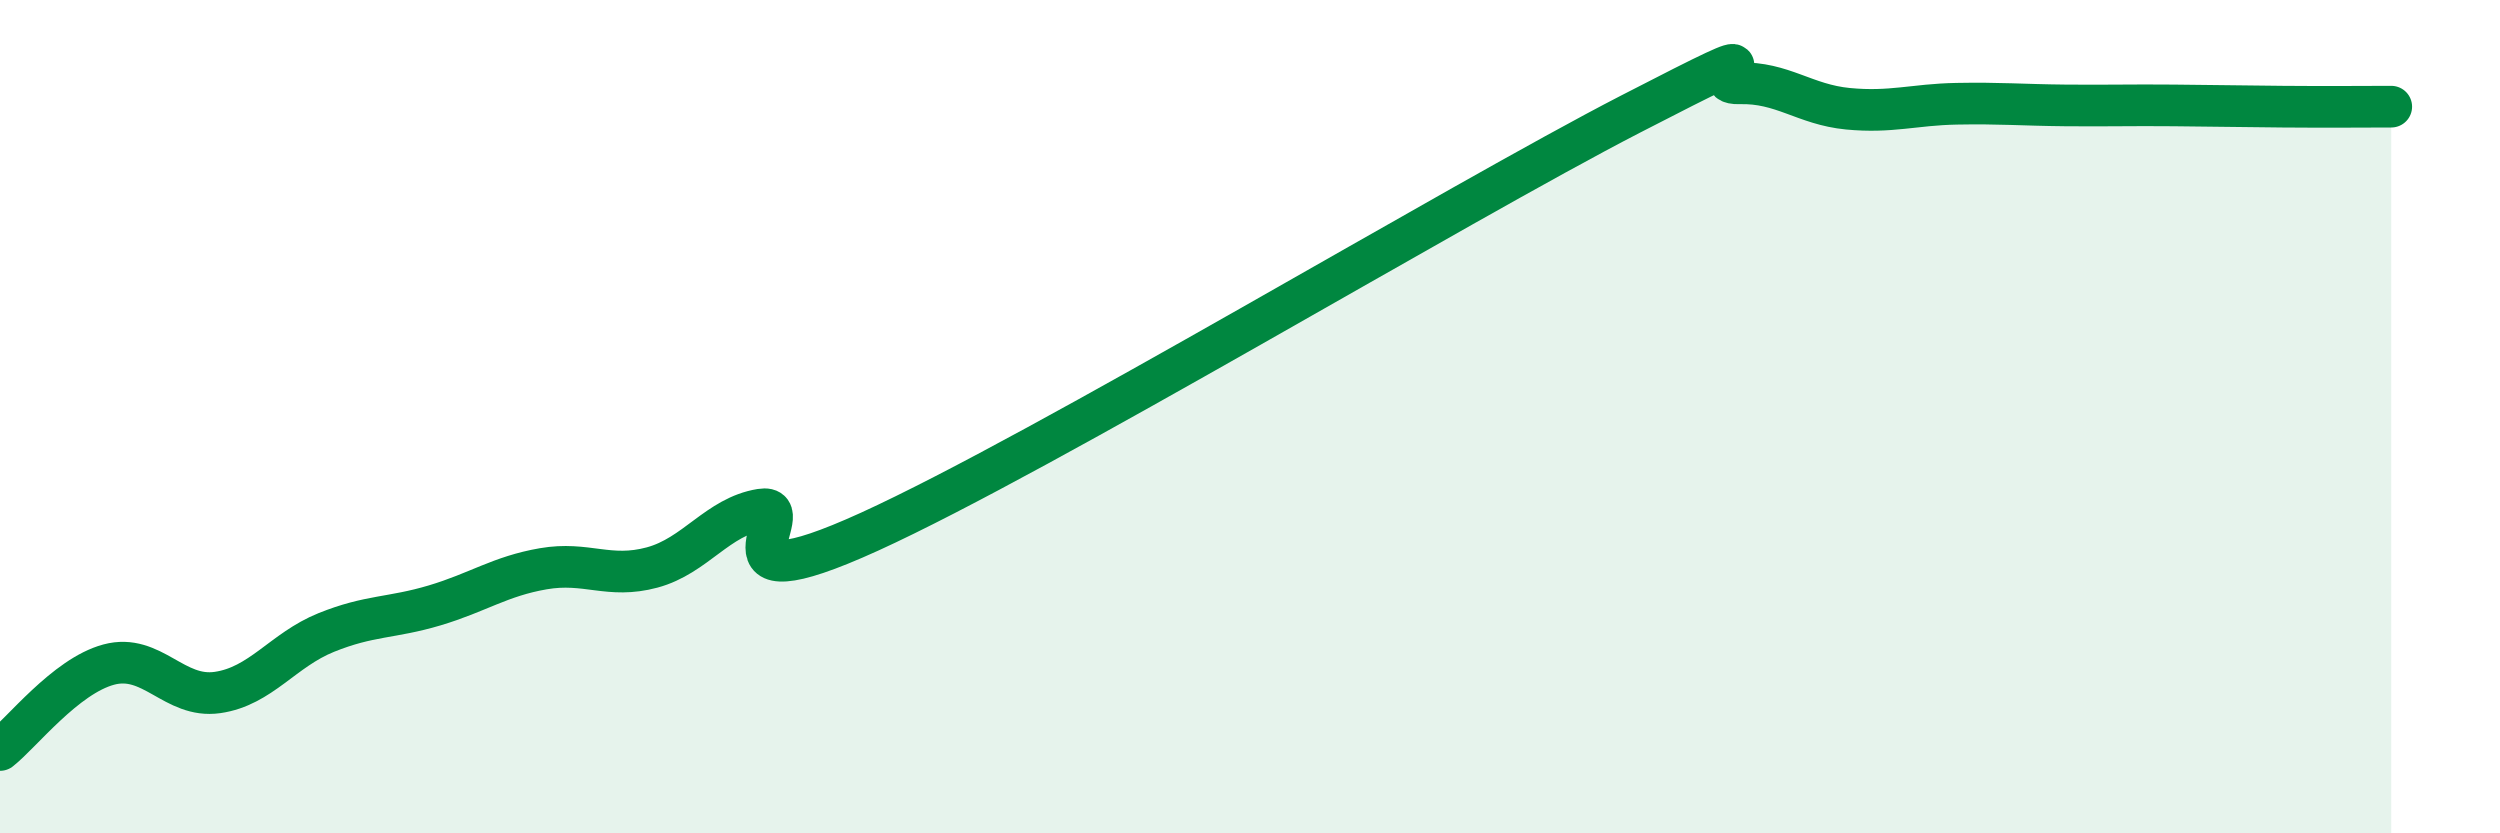
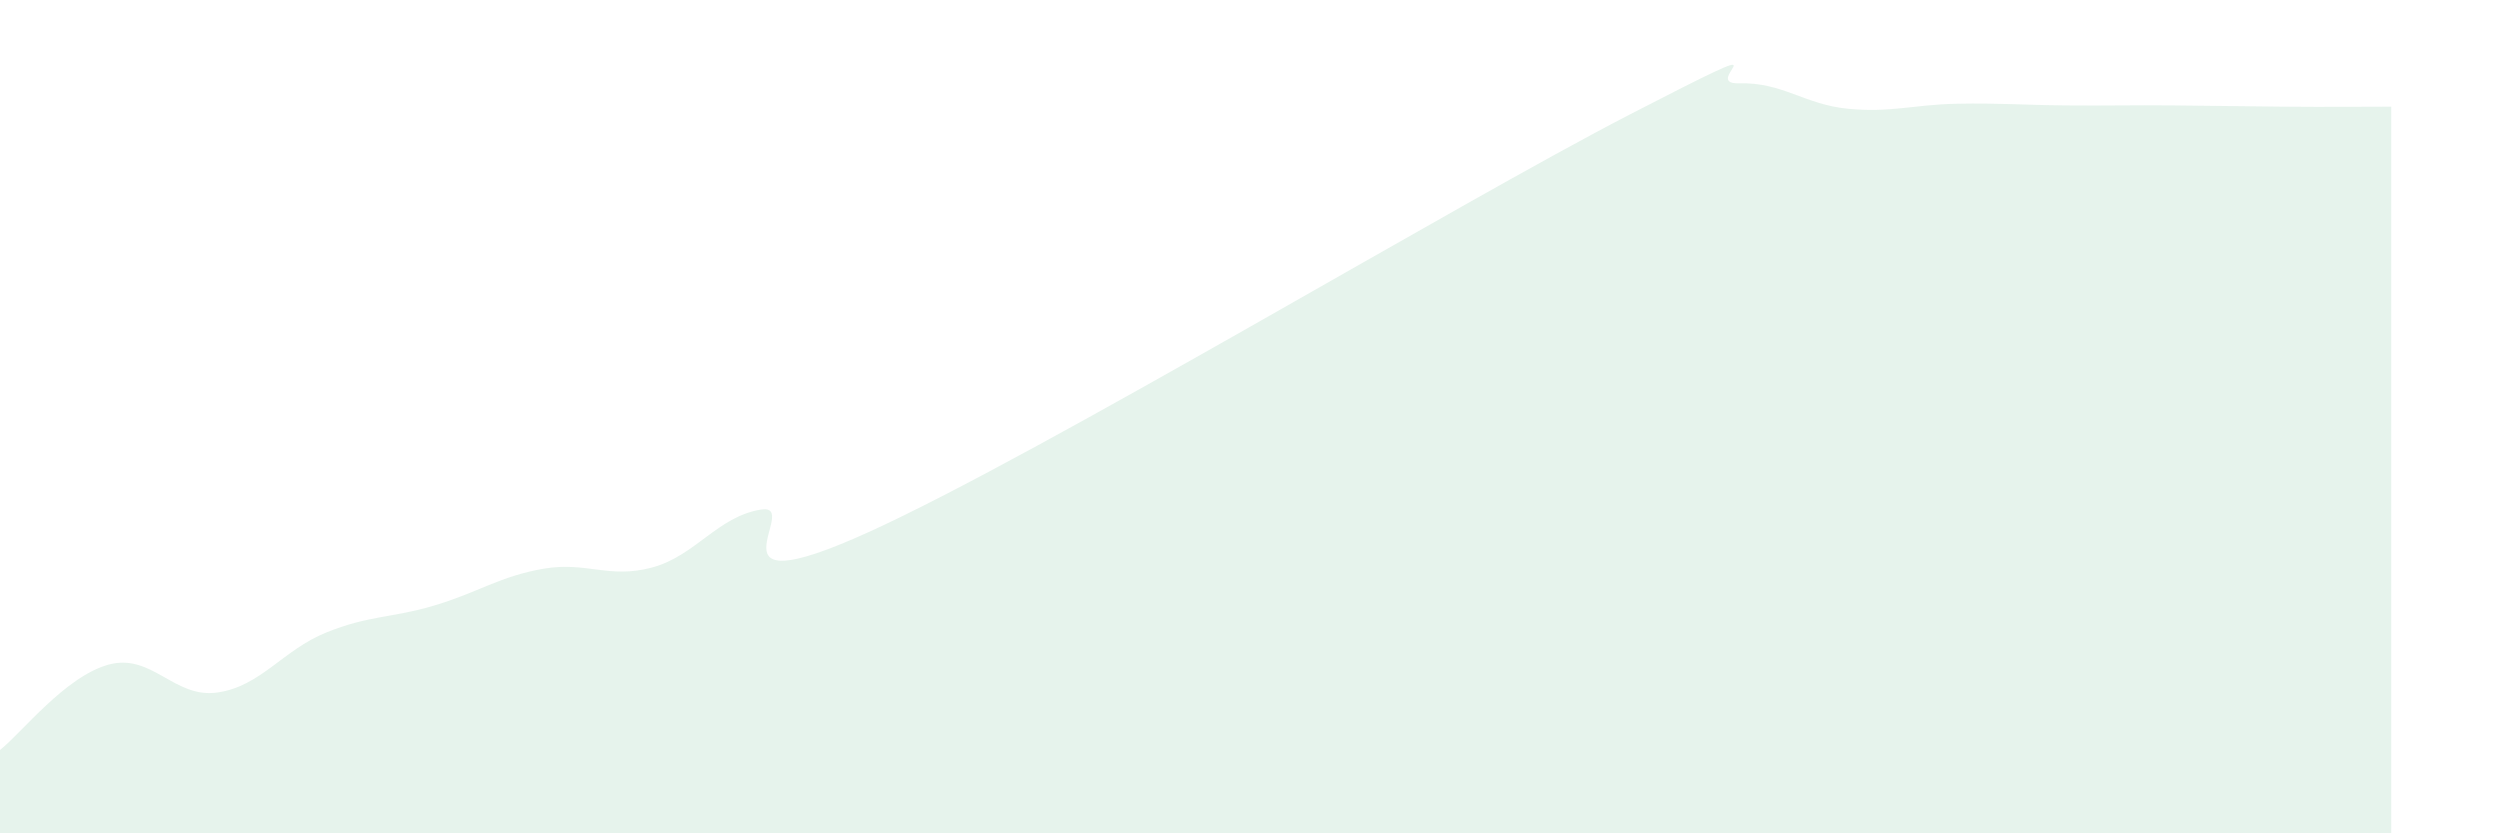
<svg xmlns="http://www.w3.org/2000/svg" width="60" height="20" viewBox="0 0 60 20">
  <path d="M 0,18 C 0.52,17.59 1.57,16.23 2.61,15.95 C 3.65,15.67 4.18,16.77 5.22,16.62 C 6.26,16.47 6.79,15.6 7.83,15.18 C 8.87,14.76 9.39,14.84 10.43,14.53 C 11.47,14.22 12,13.83 13.04,13.65 C 14.08,13.47 14.61,13.9 15.65,13.62 C 16.69,13.34 17.22,12.4 18.26,12.23 C 19.3,12.06 16.7,14.66 20.87,12.76 C 25.04,10.86 34.96,4.89 39.13,2.74 C 43.3,0.59 40.7,2.03 41.74,2 C 42.78,1.97 43.31,2.51 44.35,2.61 C 45.39,2.71 45.92,2.51 46.96,2.49 C 48,2.47 48.53,2.52 49.57,2.53 C 50.61,2.54 51.13,2.52 52.17,2.53 C 53.21,2.54 53.74,2.55 54.78,2.56 C 55.82,2.57 56.87,2.56 57.39,2.56L57.39 20L0 20Z" fill="#008740" opacity="0.1" stroke-linecap="round" stroke-linejoin="round" />
-   <path d="M 0,18 C 0.52,17.59 1.57,16.23 2.61,15.95 C 3.65,15.67 4.18,16.77 5.22,16.62 C 6.26,16.47 6.79,15.6 7.83,15.18 C 8.87,14.76 9.39,14.84 10.43,14.53 C 11.47,14.22 12,13.83 13.04,13.65 C 14.08,13.47 14.61,13.9 15.65,13.62 C 16.69,13.34 17.22,12.4 18.26,12.23 C 19.3,12.06 16.7,14.66 20.87,12.76 C 25.04,10.86 34.96,4.89 39.13,2.74 C 43.3,0.59 40.7,2.03 41.74,2 C 42.78,1.97 43.31,2.51 44.35,2.61 C 45.39,2.71 45.92,2.51 46.96,2.49 C 48,2.47 48.53,2.52 49.57,2.53 C 50.61,2.54 51.13,2.52 52.17,2.53 C 53.21,2.54 53.74,2.55 54.78,2.56 C 55.82,2.57 56.87,2.56 57.39,2.56" stroke="#008740" stroke-width="1" fill="none" stroke-linecap="round" stroke-linejoin="round" />
</svg>